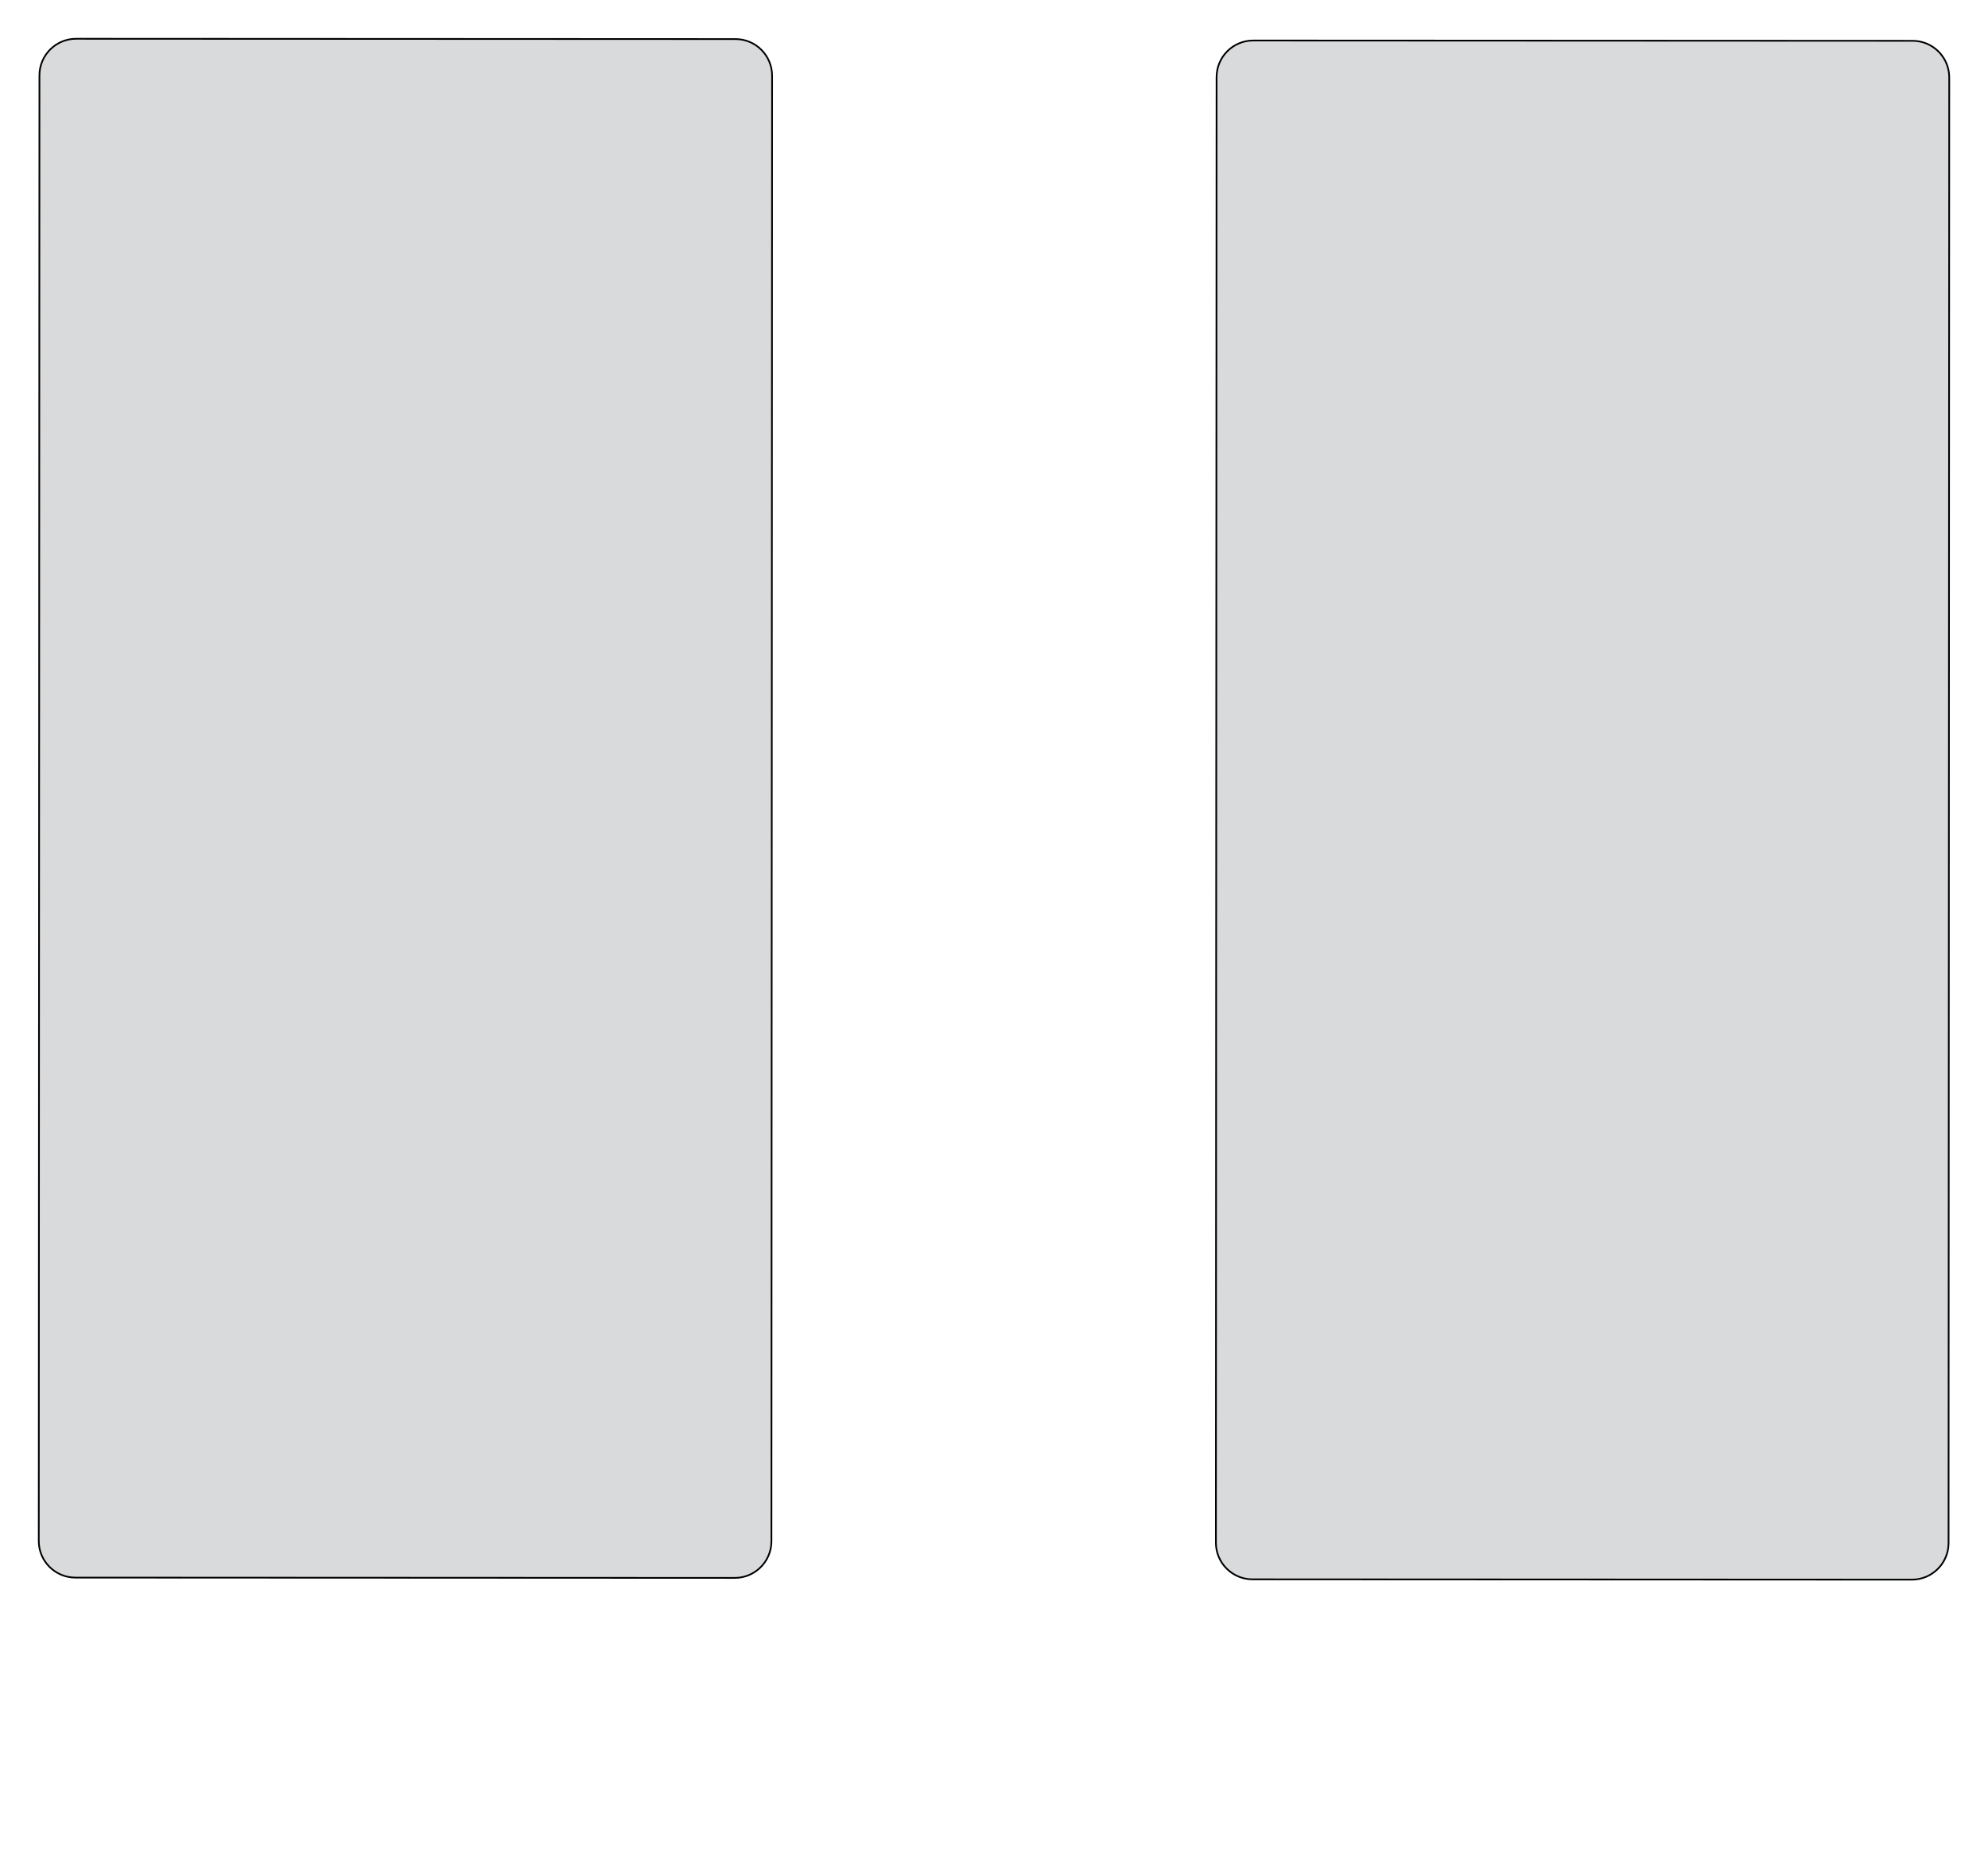
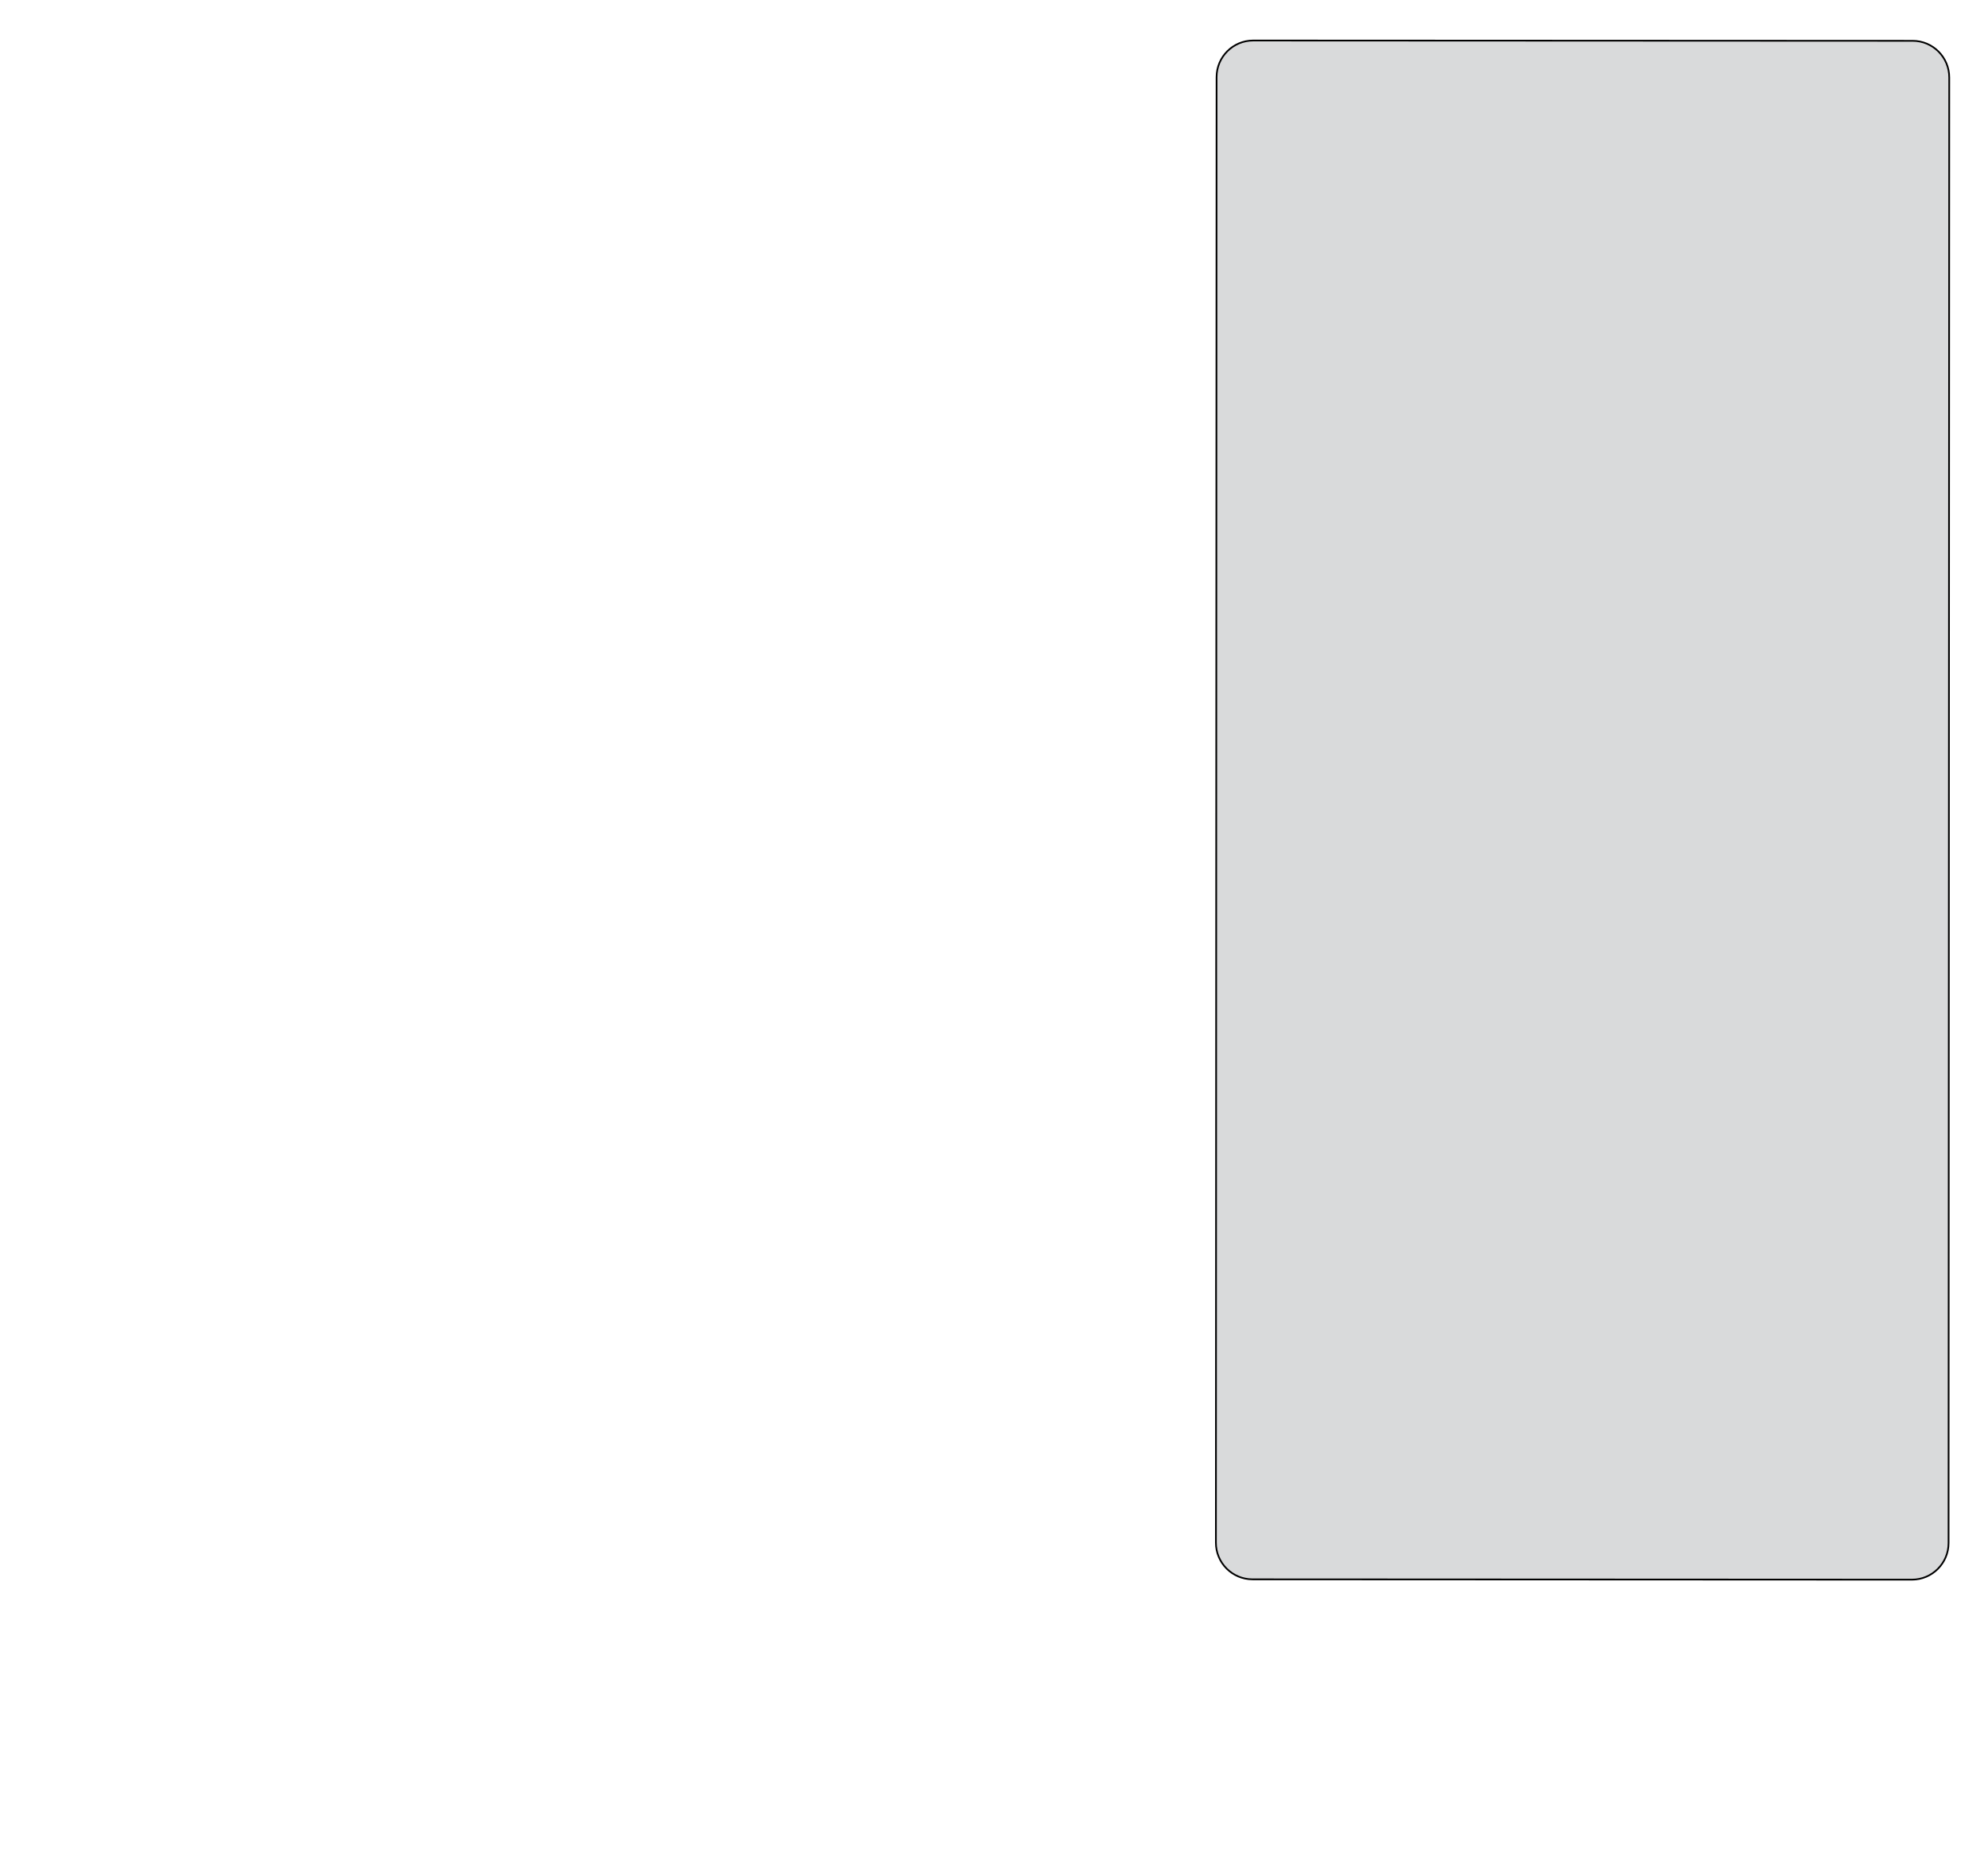
<svg xmlns="http://www.w3.org/2000/svg" width="1164.736" height="1096.953" viewBox="0 0 1164.736 1096.953" symetrie-x="581.882">
  <defs>
    <filter id="ombrefond" x="0" y="0" width="200%" height="200%">
      <feOffset result="offOut" in="SourceAlpha" dx="8" dy="8" />
      <feComponentTransfer result="transferOut" in="offOut">
        <feFuncA type="linear" slope="0.4" />
      </feComponentTransfer>
      <feGaussianBlur result="blurOut" in="transferOut" stdDeviation="10" />
      <feBlend in="SourceGraphic" in2="blurOut" mode="normal" />
    </filter>
  </defs>
  <g id="fonds">
-     <path d="M451.964,902.864C451.958,914.717,442.342,924.324,430.49,924.318L44.165,924.138C32.311,924.132,22.707,914.518,22.715,902.665L23.11,44.166C23.114,32.312,32.727,22.707,44.578,22.715L430.908,22.889C442.759,22.896,452.365,32.511,452.356,44.364L451.964,902.864z " fill="#d9dadb" stroke="#000000" id="bordperdu" />
    <path d="M1141.628,903.881C1141.622,915.735,1132.006,925.342,1120.153,925.336L733.83,925.156C721.976,925.149,712.372,915.535,712.38,903.683L712.775,45.184C712.779,33.33,722.394,23.725,734.245,23.732L1120.574,23.906C1132.425,23.914,1142.032,33.528,1142.023,45.382L1141.628,903.881z " fill="#d9dadb" stroke="#000000" id="bordperdu" />
  </g>
  <g id="dessin" />
</svg>